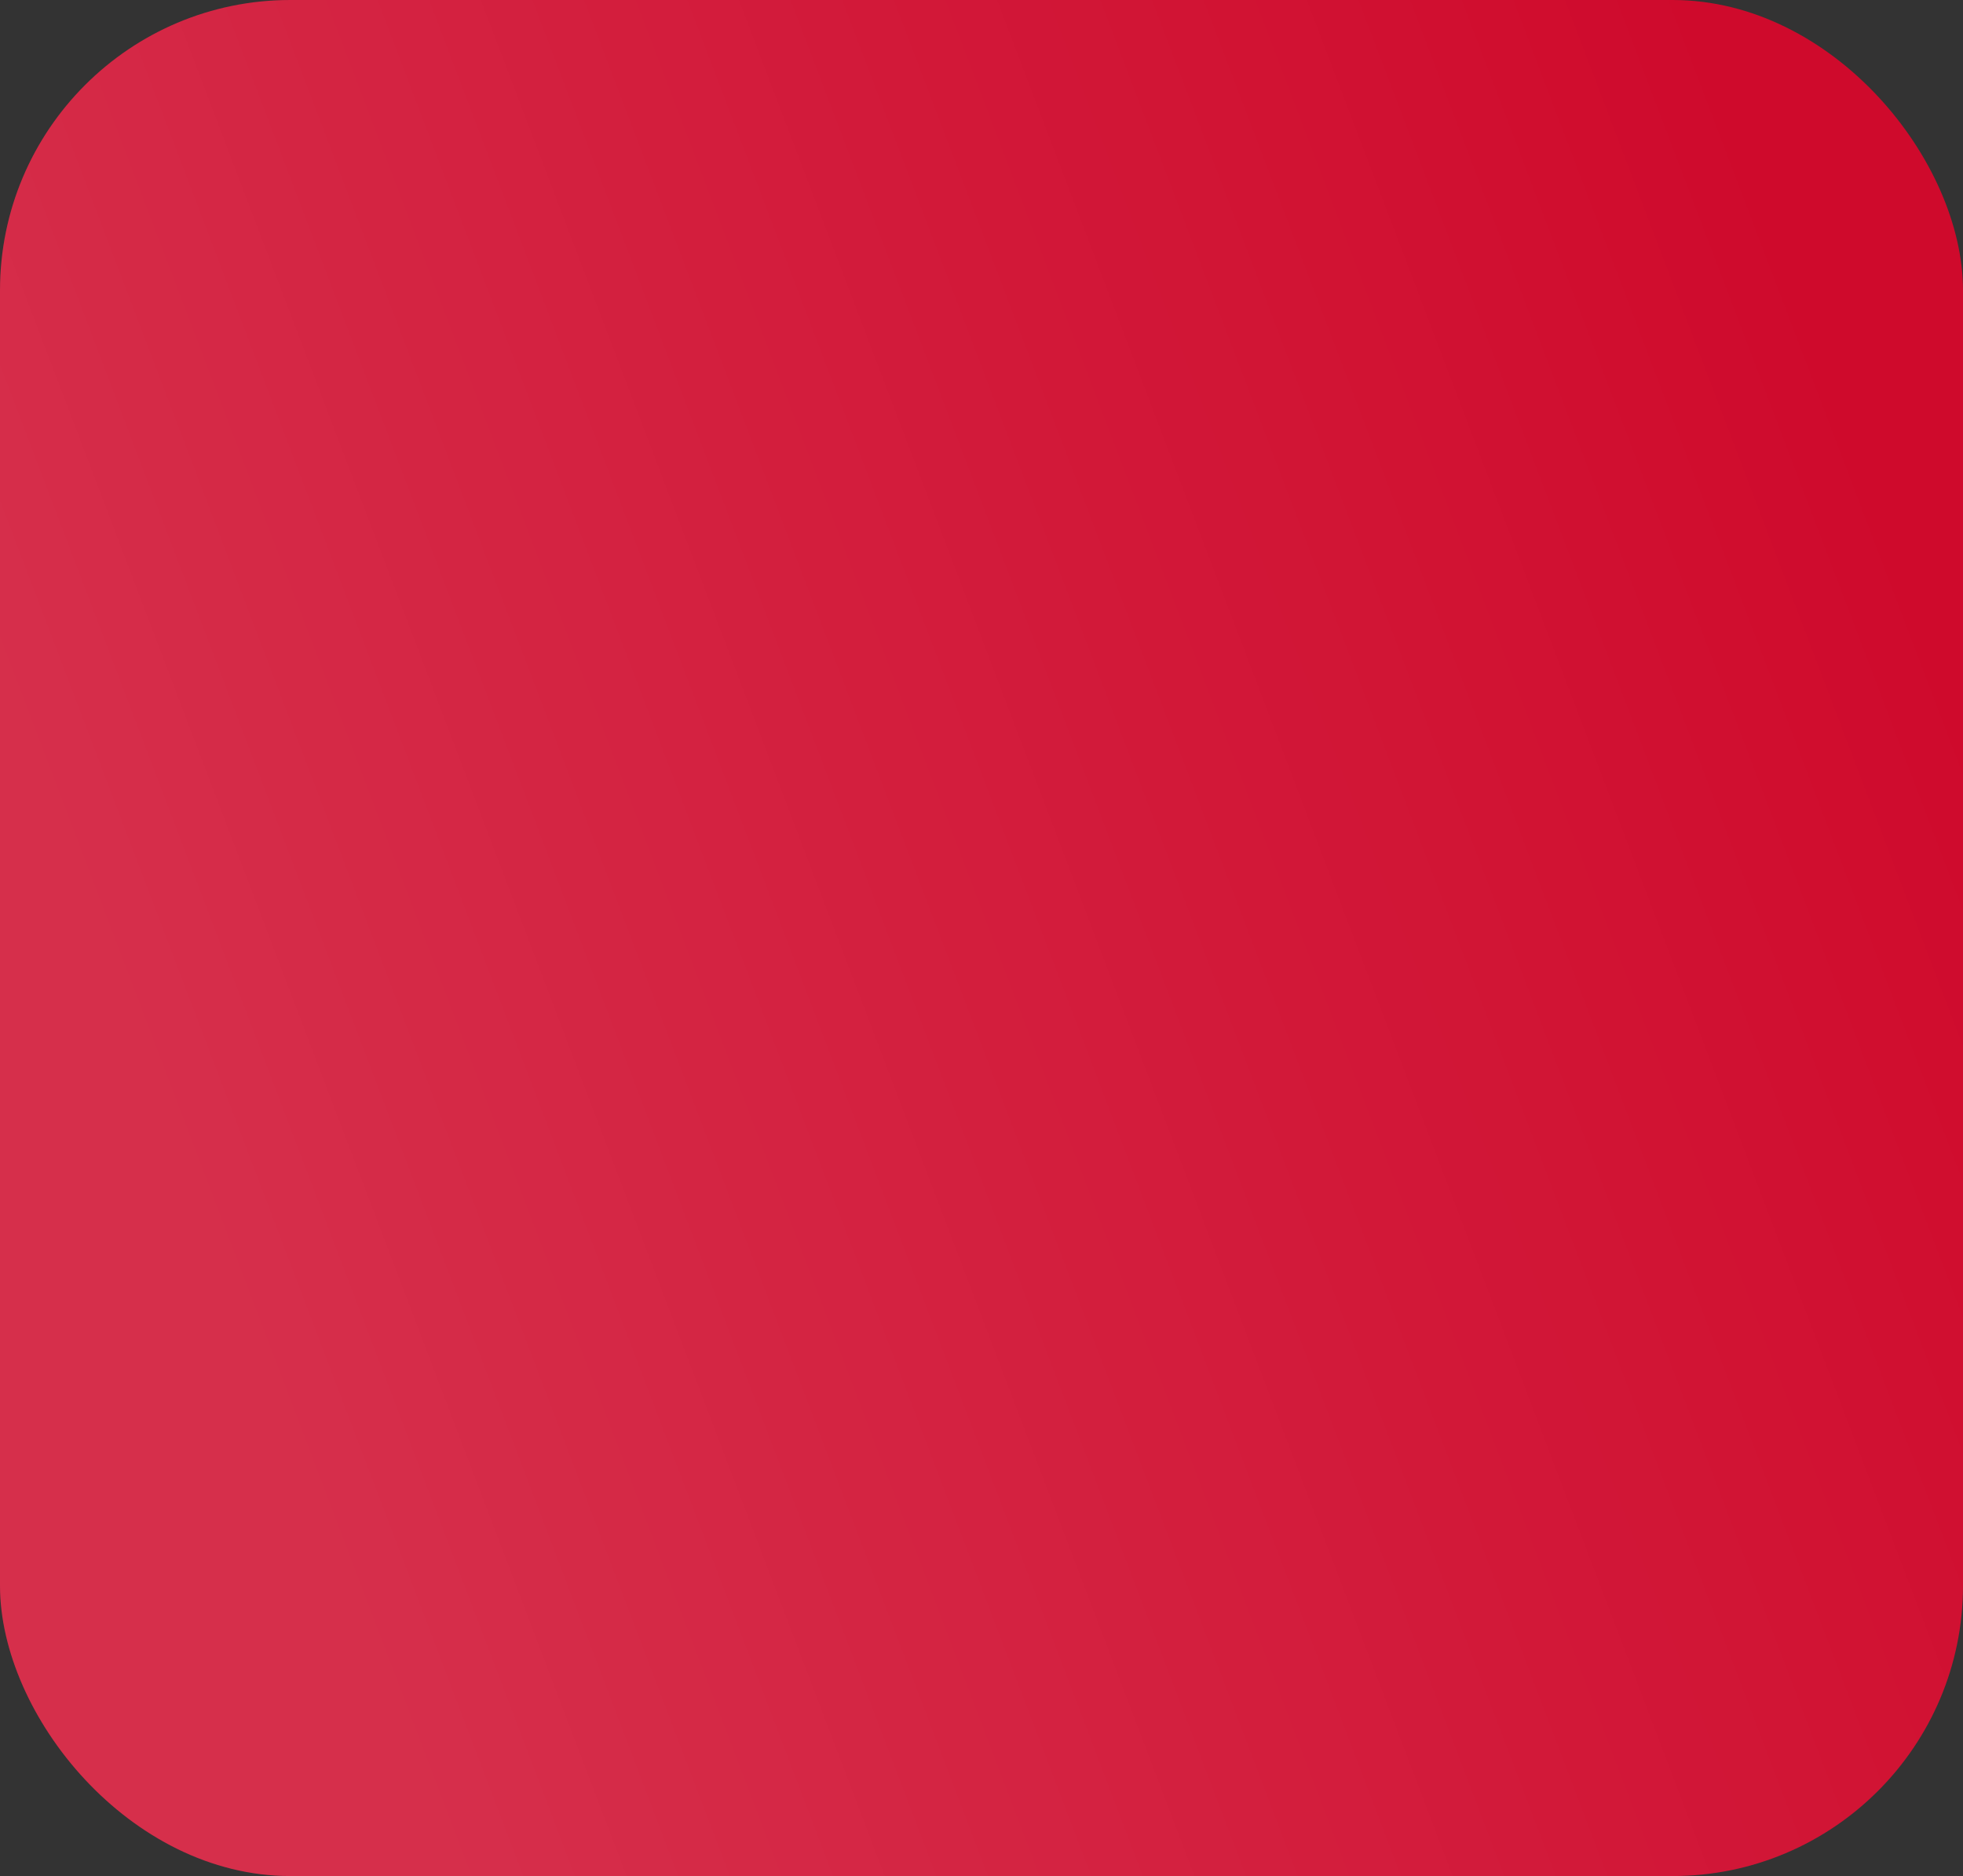
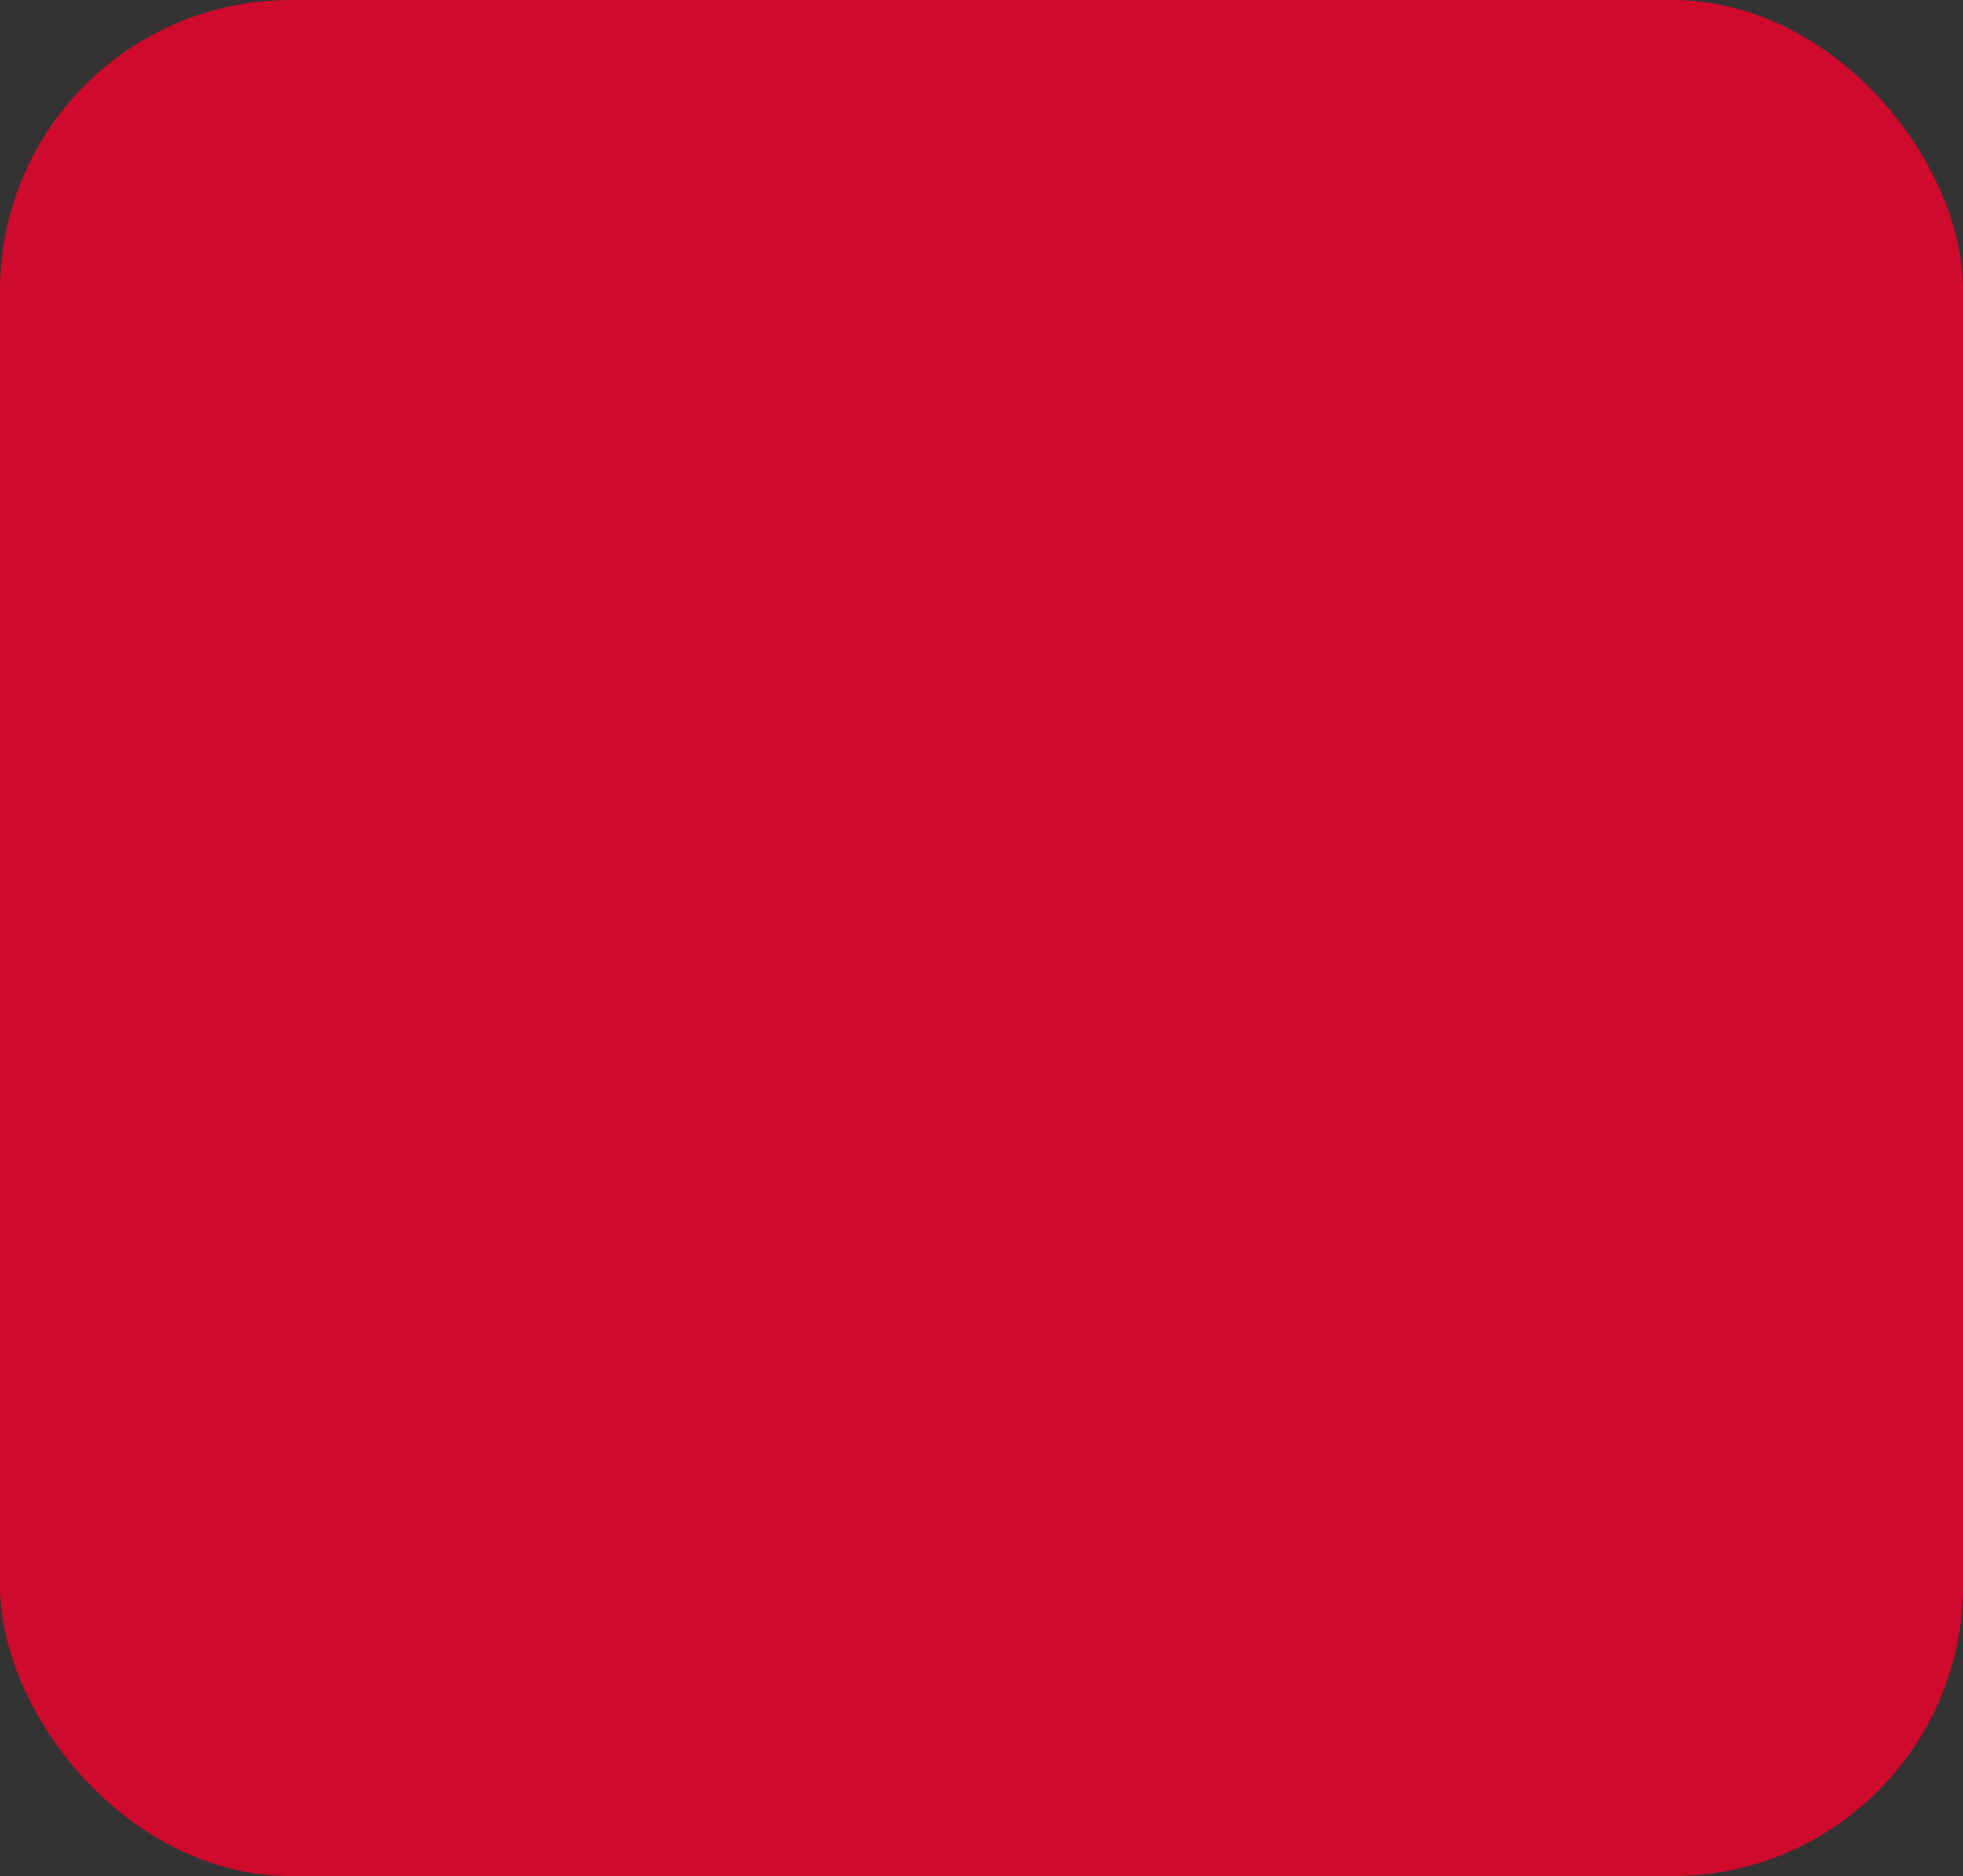
<svg xmlns="http://www.w3.org/2000/svg" width="338" height="323" viewBox="0 0 338 323" fill="none">
  <rect x="0" y="0" width="338" height="323" fill="#333333" stroke="none" />
  <rect width="338" height="323" rx="50" fill="#CF0A2C" />
-   <rect width="338" height="323" rx="50" fill="url(#paint0_linear_4806_556)" fill-opacity="0.15" />
  <defs>
    <linearGradient id="paint0_linear_4806_556" x1="297" y1="14" x2="-1.83982e-06" y2="127" gradientUnits="userSpaceOnUse">
      <stop stop-color="white" stop-opacity="0" />
      <stop offset="1" stop-color="white" />
    </linearGradient>
  </defs>
</svg>